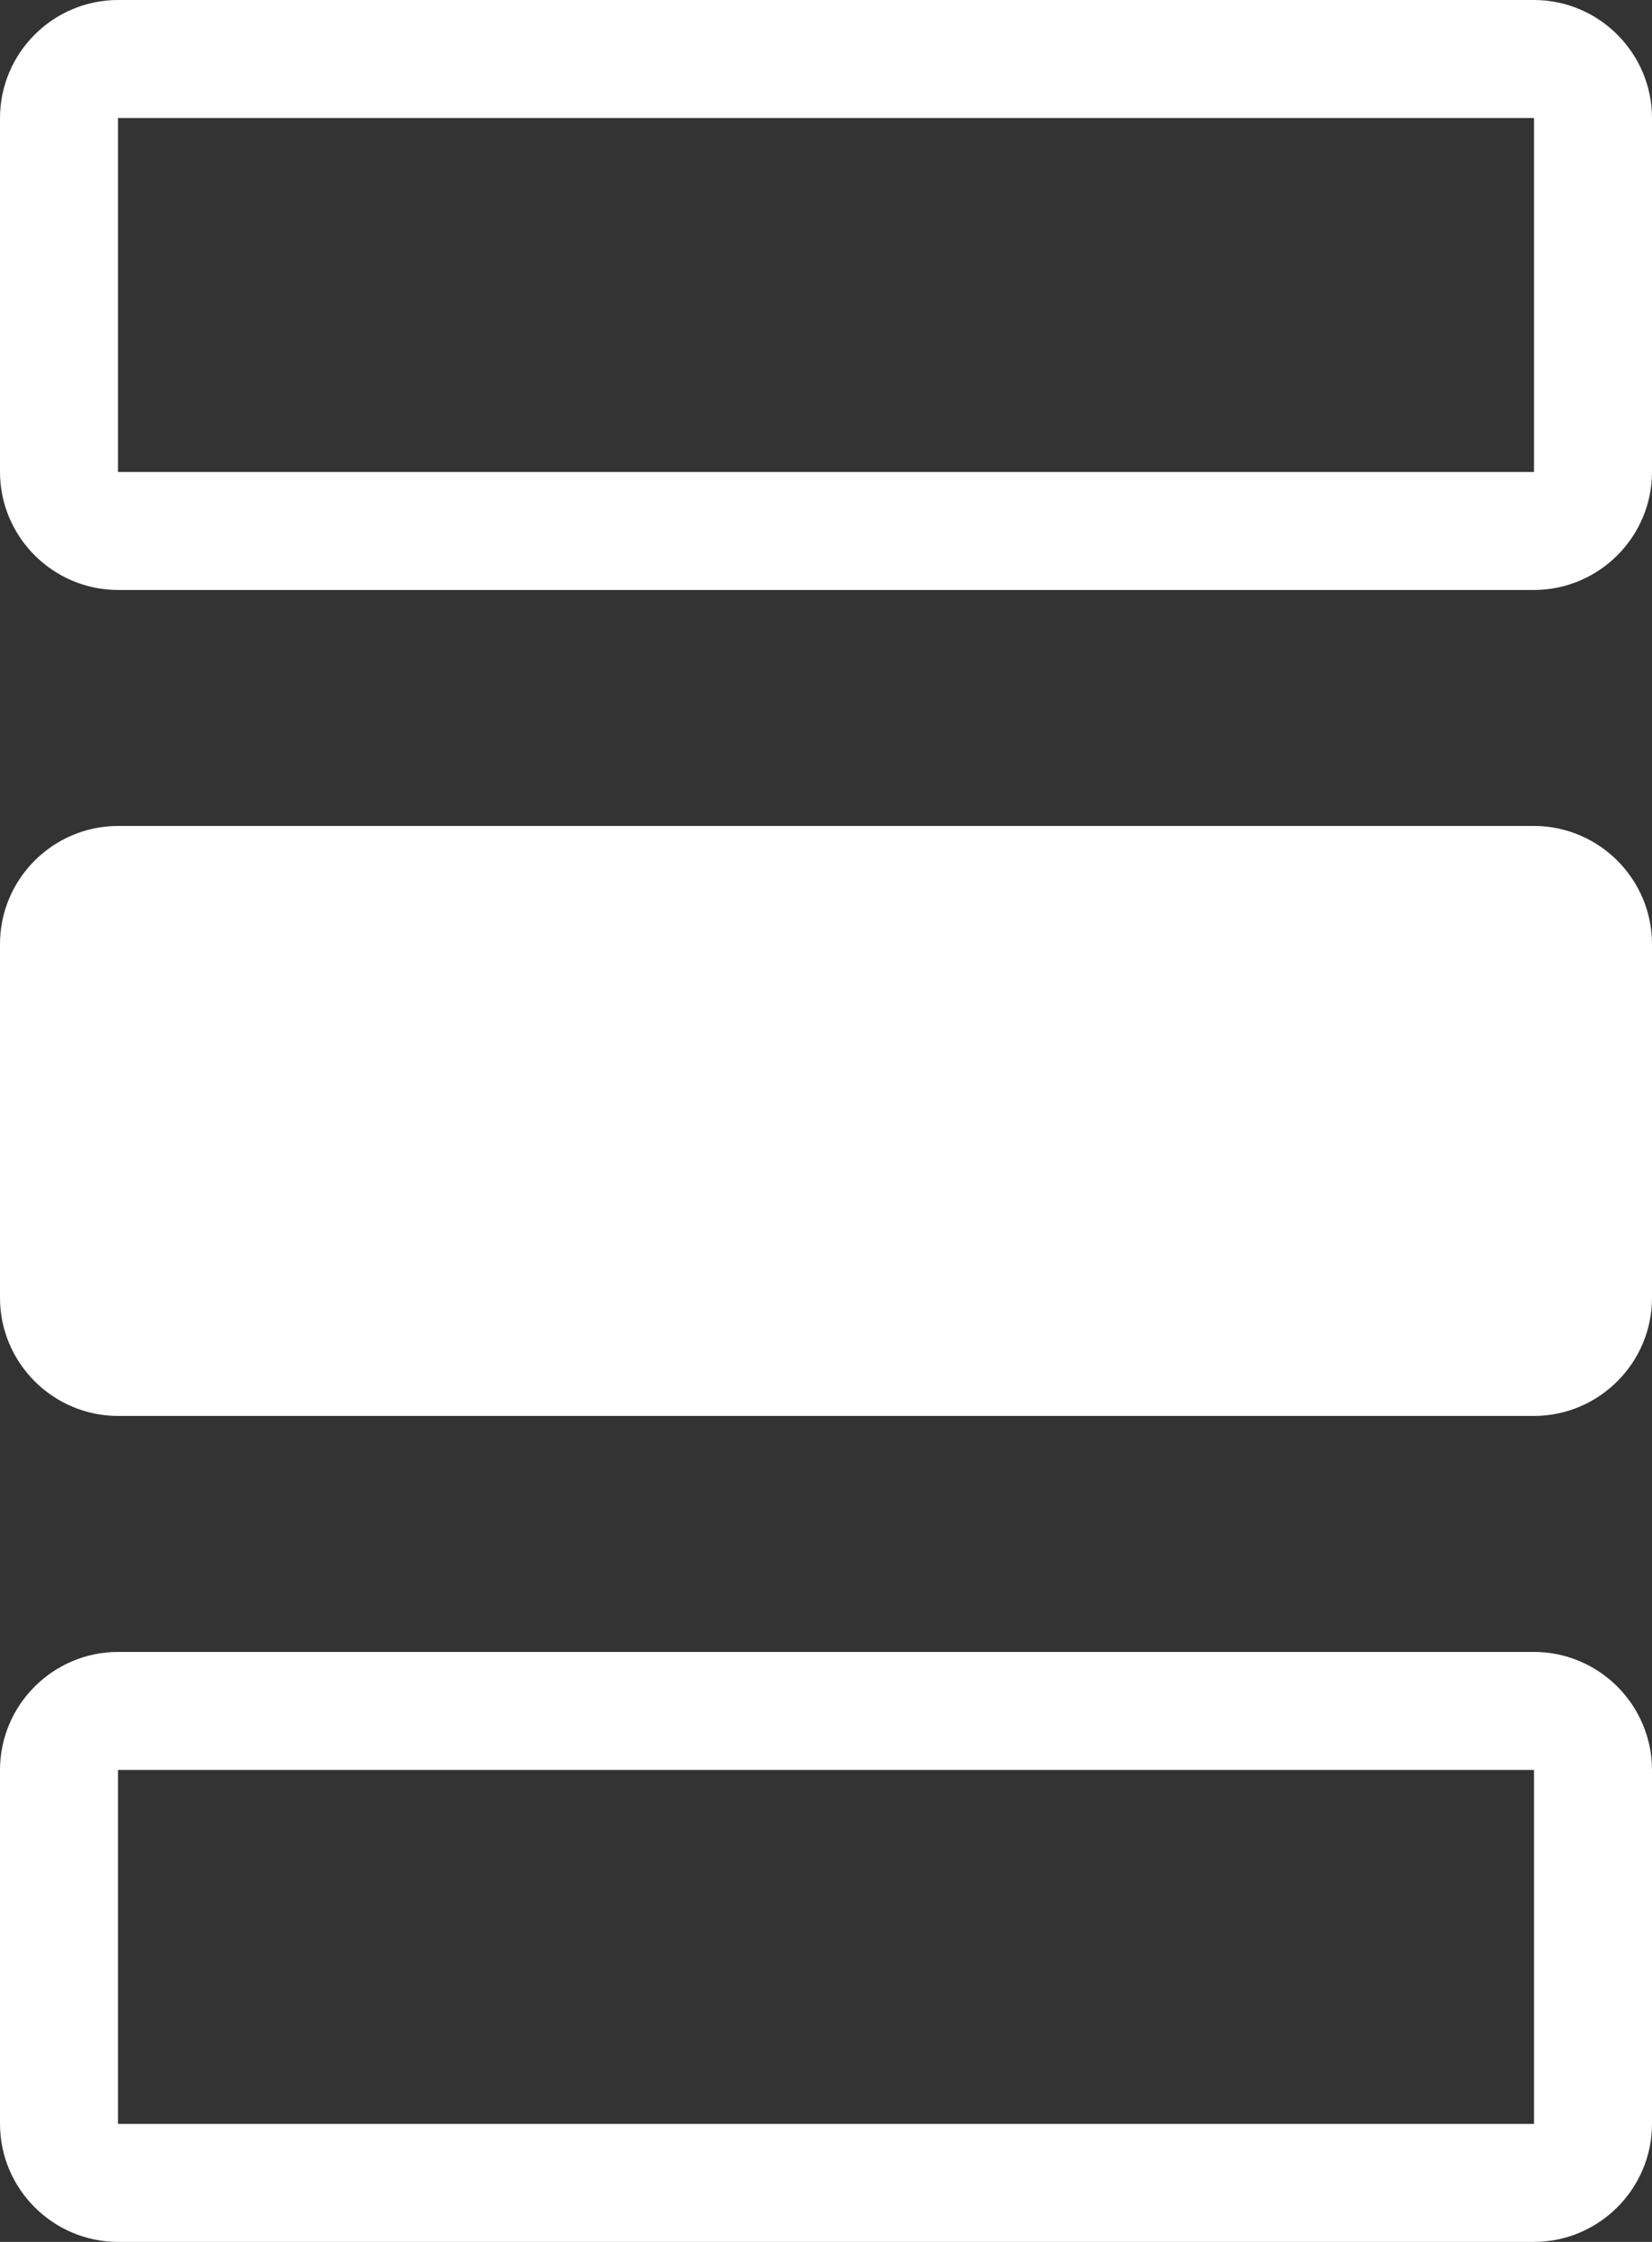
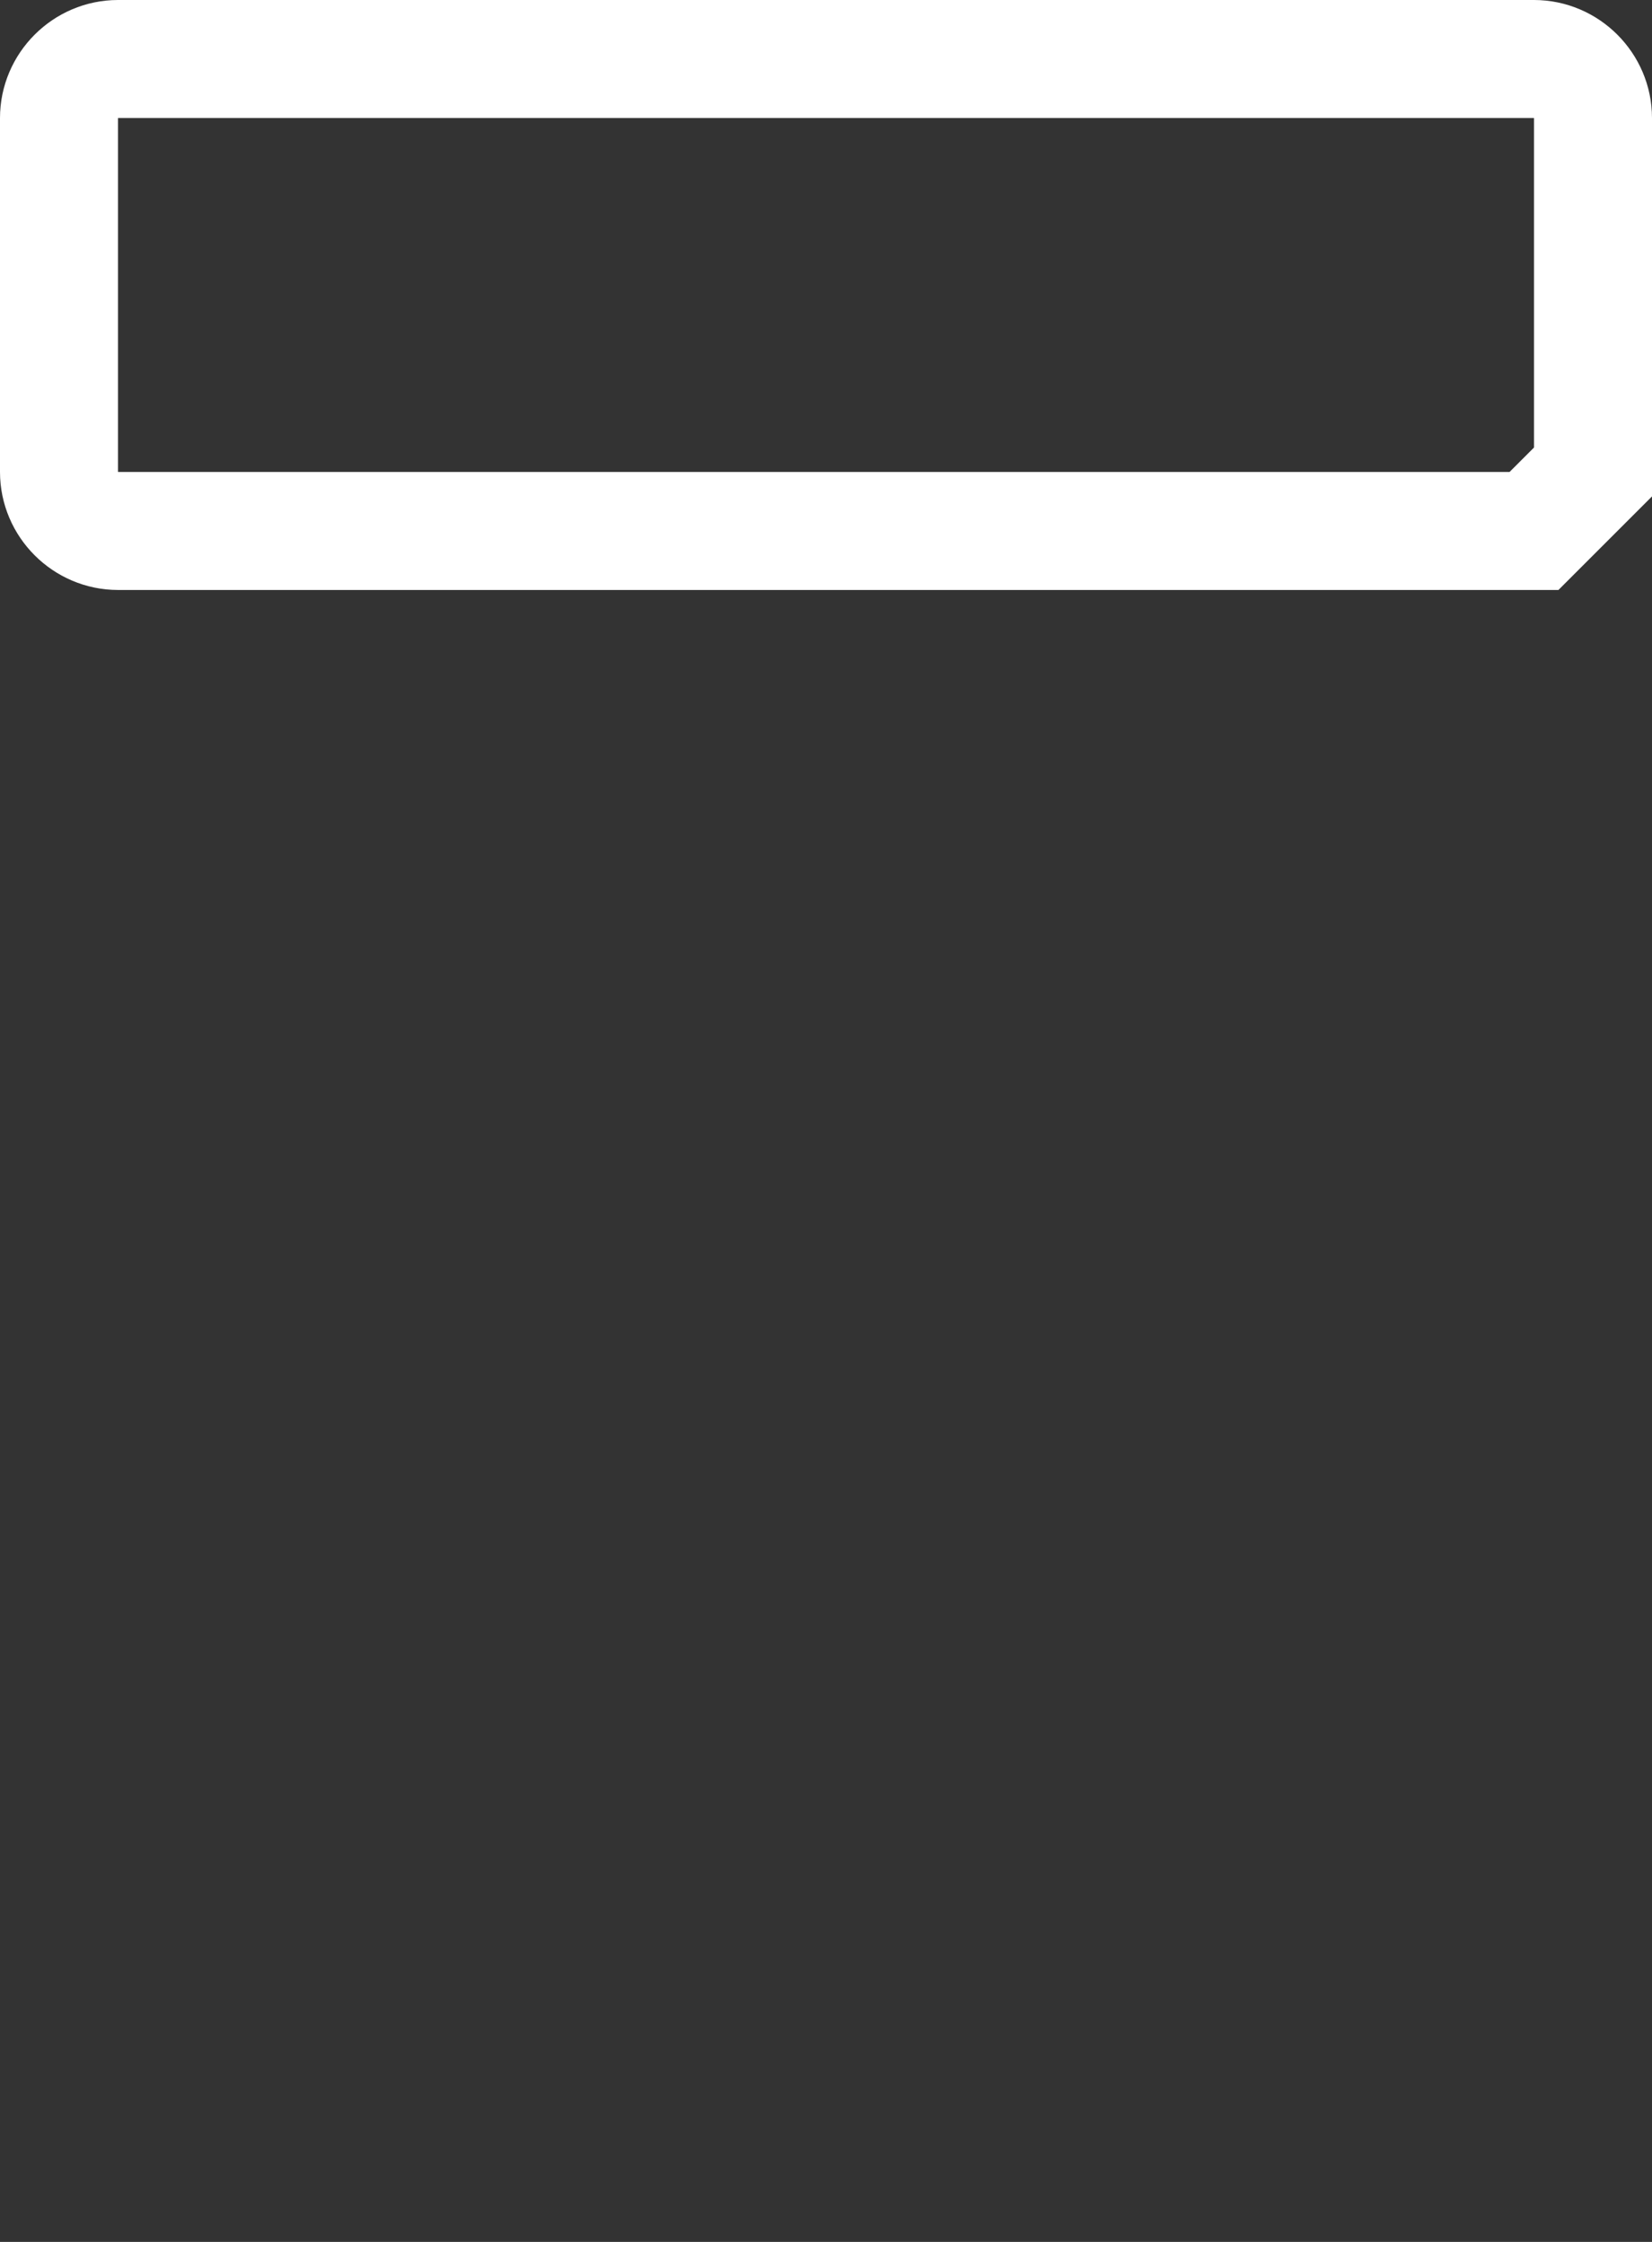
<svg xmlns="http://www.w3.org/2000/svg" width="14px" height="19px" viewBox="0 0 14 19" version="1.1">
  <rect x="0" y="0" width="14" height="19" fill="#333333" stroke="none" />
  <title>Group</title>
  <desc>Created with Sketch.</desc>
  <defs />
  <g id="Page-1" stroke="none" stroke-width="1" fill="none" fill-rule="evenodd">
    <g id="Centered-Popup" transform="translate(-7, -4)" fill-rule="nonzero" stroke="#FFFFFF">
      <g id="Group" transform="translate(7, 4)">
-         <path d="M8.5,-4 L5.5,-4 C5.226,-4 5,-3.774 5,-3.5 L5,8.5 C5,8.774 5.226,9 5.5,9 L8.5,9 C8.774,9 9,8.774 9,8.5 L9,-3.5 C9,-3.774 8.774,-4 8.5,-4 Z" id="Shape" transform="translate(7, 2.5) rotate(90) translate(-7, -2.5) " />
-         <path d="M8.5,3 L5.5,3 C5.226,3 5,3.226 5,3.5 L5,15.5 C5,15.774 5.226,16 5.5,16 L8.5,16 C8.774,16 9,15.774 9,15.5 L9,3.5 C9,3.226 8.774,3 8.5,3 Z" id="Path" fill="#FFFFFF" transform="translate(7, 9.5) rotate(90) translate(-7, -9.5) " />
-         <path d="M8.5,10 L5.5,10 C5.226,10 5,10.226 5,10.5 L5,22.5 C5,22.774 5.226,23 5.5,23 L8.5,23 C8.774,23 9,22.774 9,22.5 L9,10.5 C9,10.226 8.774,10 8.5,10 Z" id="Path" transform="translate(7, 16.5) rotate(90) translate(-7, -16.5) " />
+         <path d="M8.5,-4 L5.5,-4 C5.226,-4 5,-3.774 5,-3.5 L5,8.5 C5,8.774 5.226,9 5.5,9 L8.5,9 C8.774,9 9,8.774 9,8.5 L9,-3.5 Z" id="Shape" transform="translate(7, 2.5) rotate(90) translate(-7, -2.5) " />
      </g>
    </g>
  </g>
</svg>